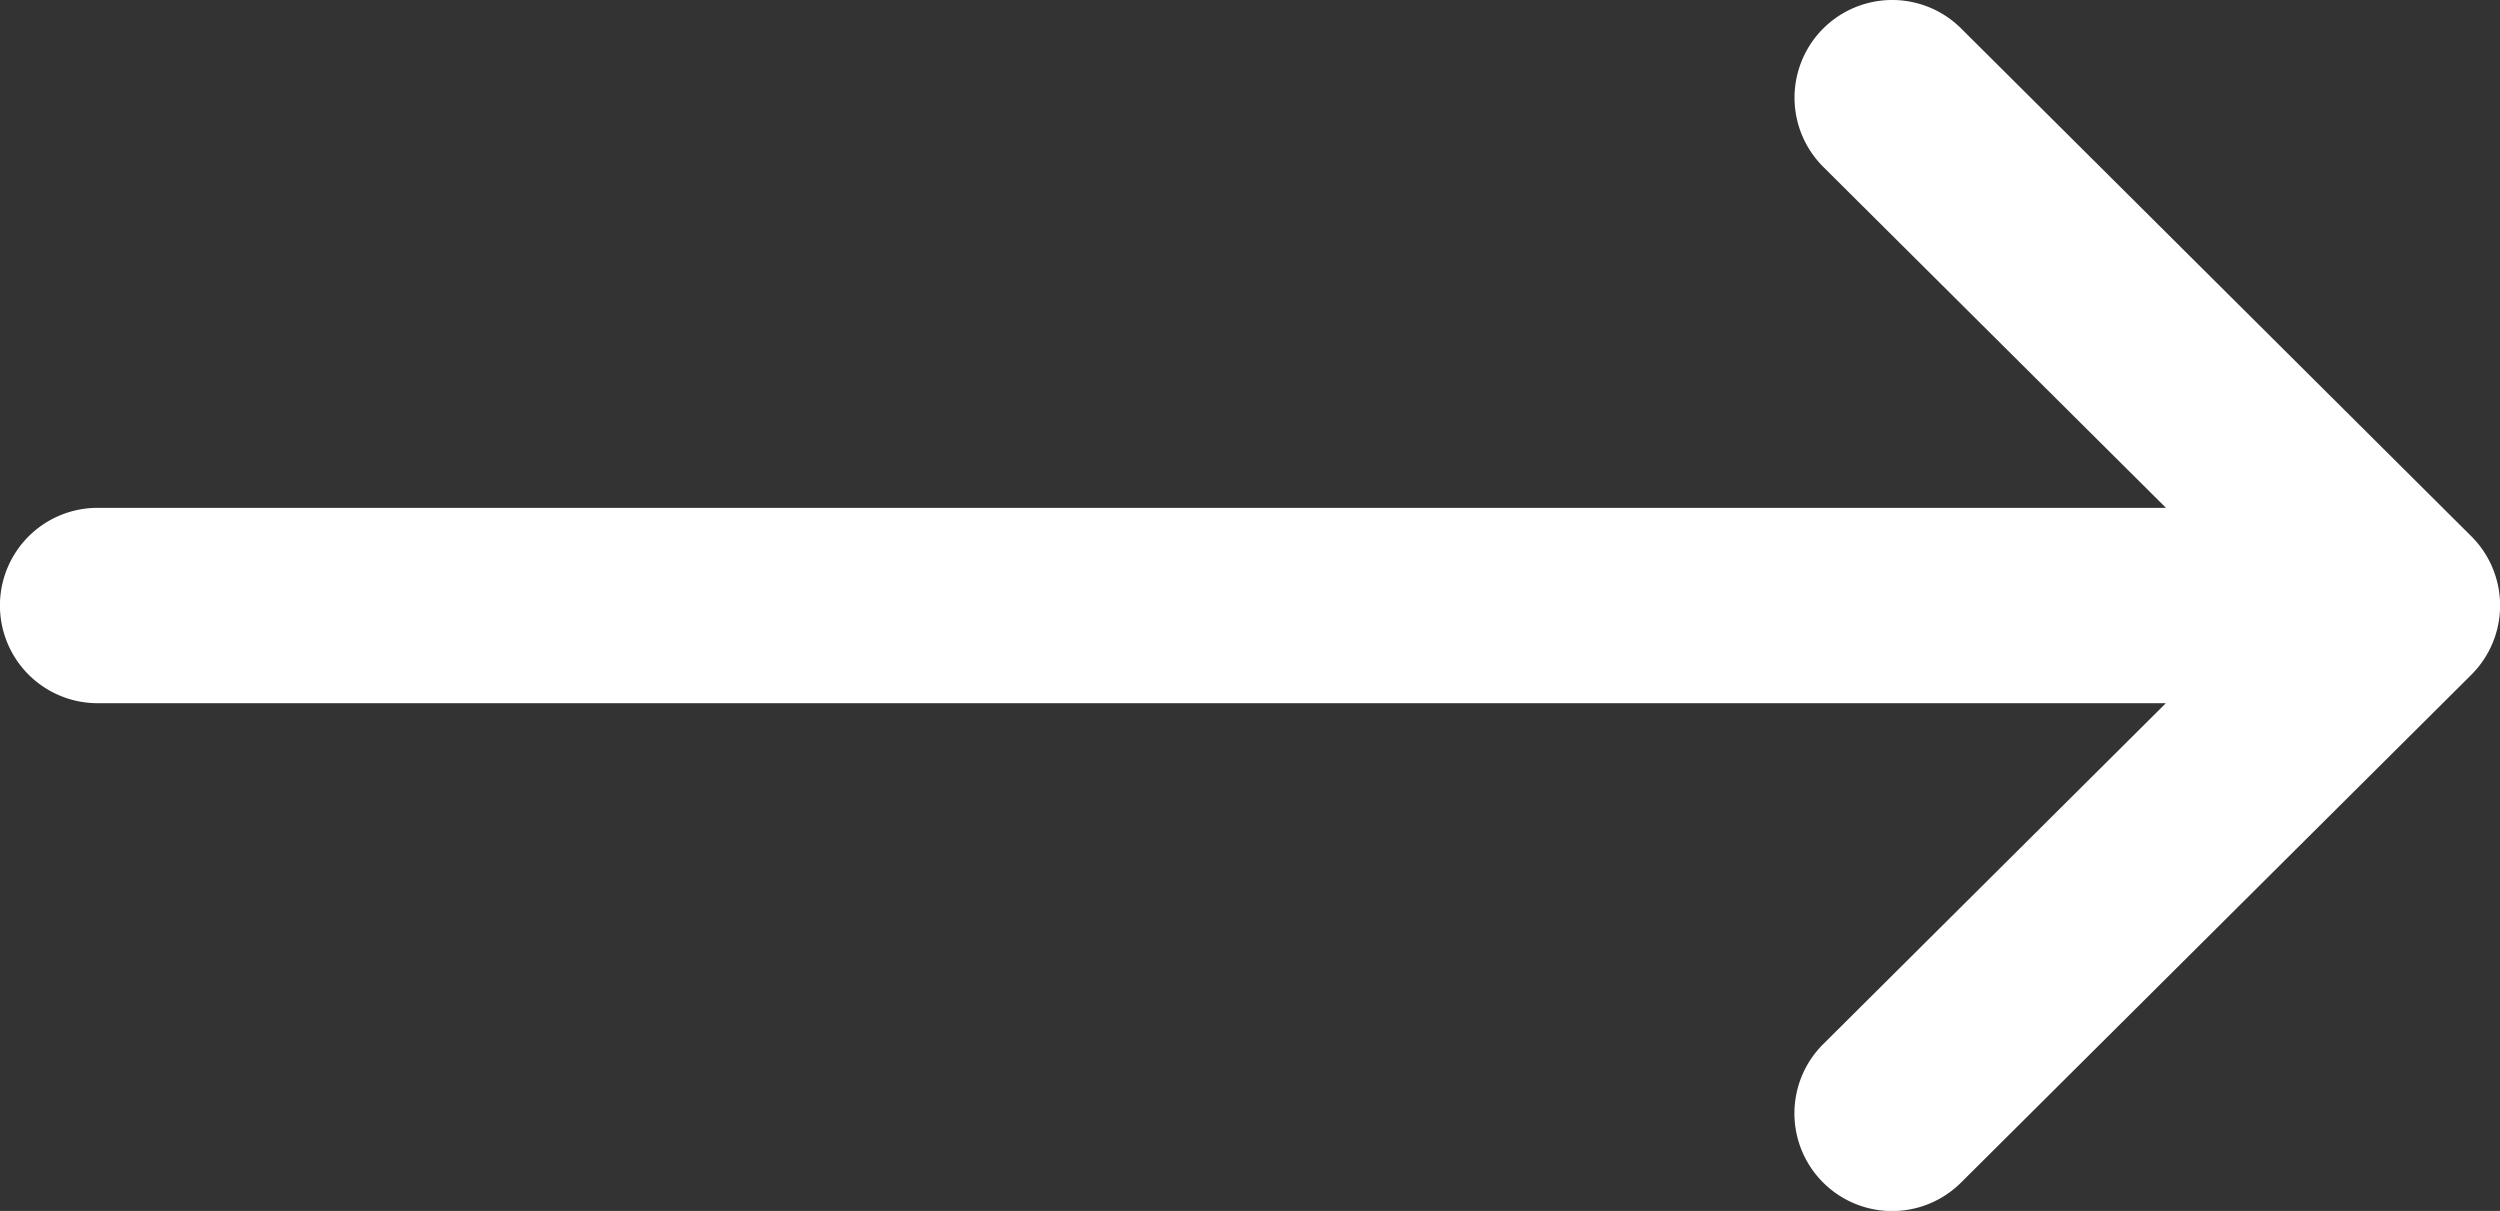
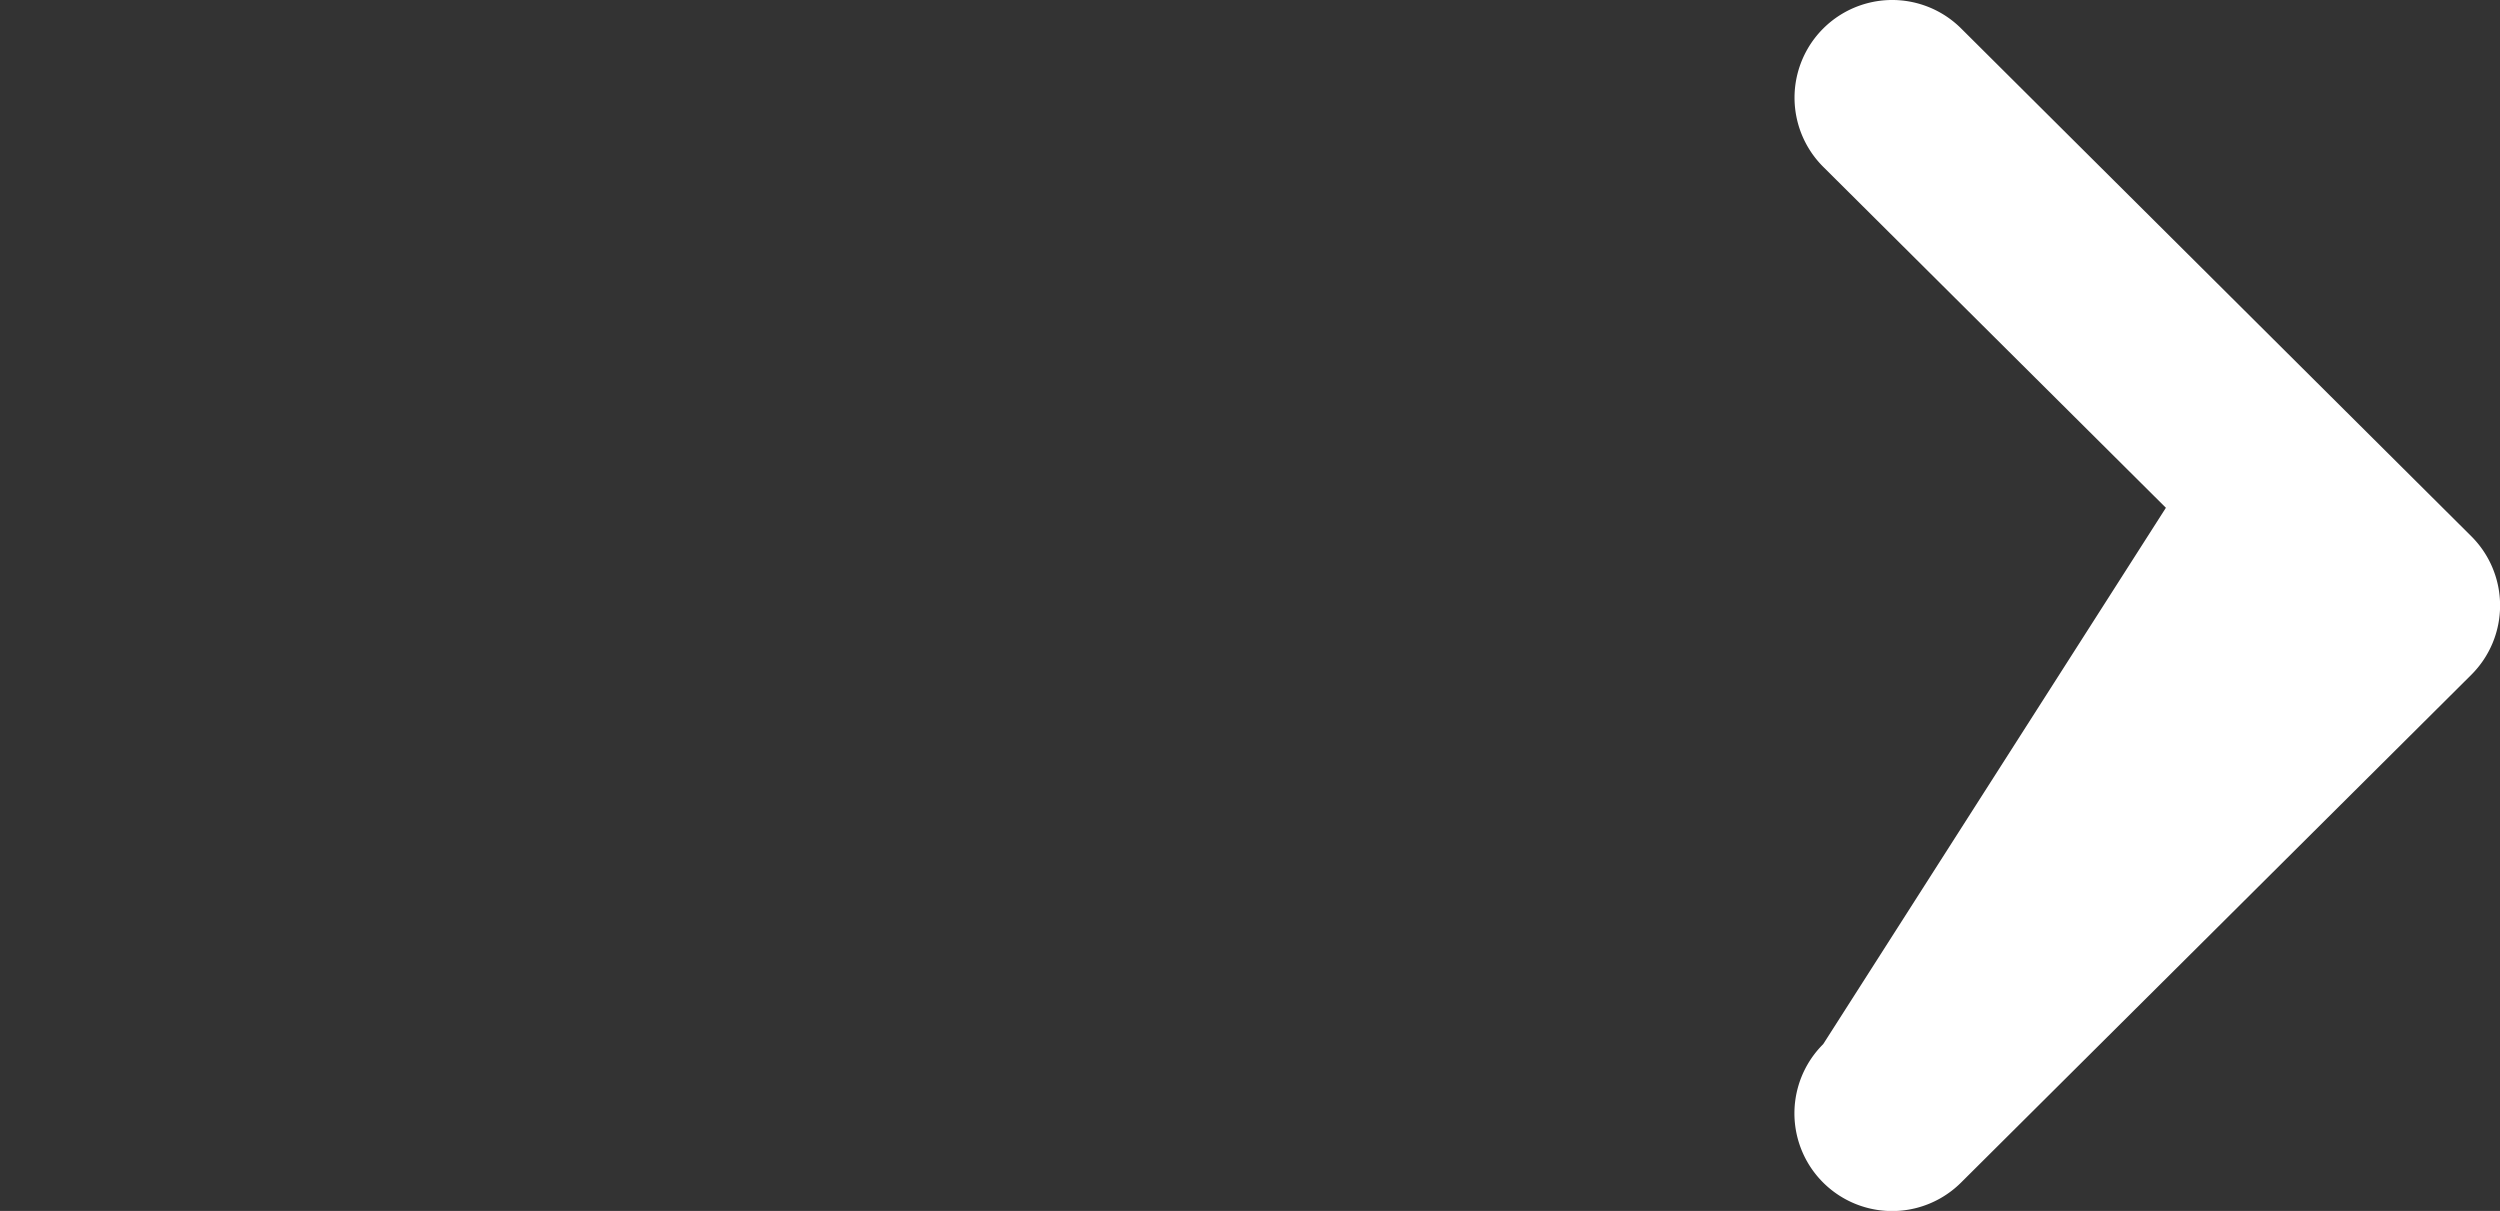
<svg xmlns="http://www.w3.org/2000/svg" width="23.201" height="11.238" viewBox="0 0 23.201 11.238">
  <rect x="0" y="0" width="23.201" height="11.238" fill="#333333" stroke="none" />
  <g id="right-arrow_1_" data-name="right-arrow (1)" transform="translate(0 -132)">
    <g id="Group_9327" data-name="Group 9327" transform="translate(0 132)">
-       <path id="Path_6982" data-name="Path 6982" d="M22.936,136.978h0L18.2,132.264a.906.906,0,0,0-1.279,1.285l3.18,3.164H.906a.906.906,0,1,0,0,1.813H20.1L16.92,141.69a.906.906,0,0,0,1.279,1.285l4.736-4.713h0A.907.907,0,0,0,22.936,136.978Z" transform="translate(0 -132)" fill="#fff" />
+       <path id="Path_6982" data-name="Path 6982" d="M22.936,136.978h0L18.2,132.264a.906.906,0,0,0-1.279,1.285l3.18,3.164H.906H20.1L16.92,141.69a.906.906,0,0,0,1.279,1.285l4.736-4.713h0A.907.907,0,0,0,22.936,136.978Z" transform="translate(0 -132)" fill="#fff" />
    </g>
  </g>
</svg>